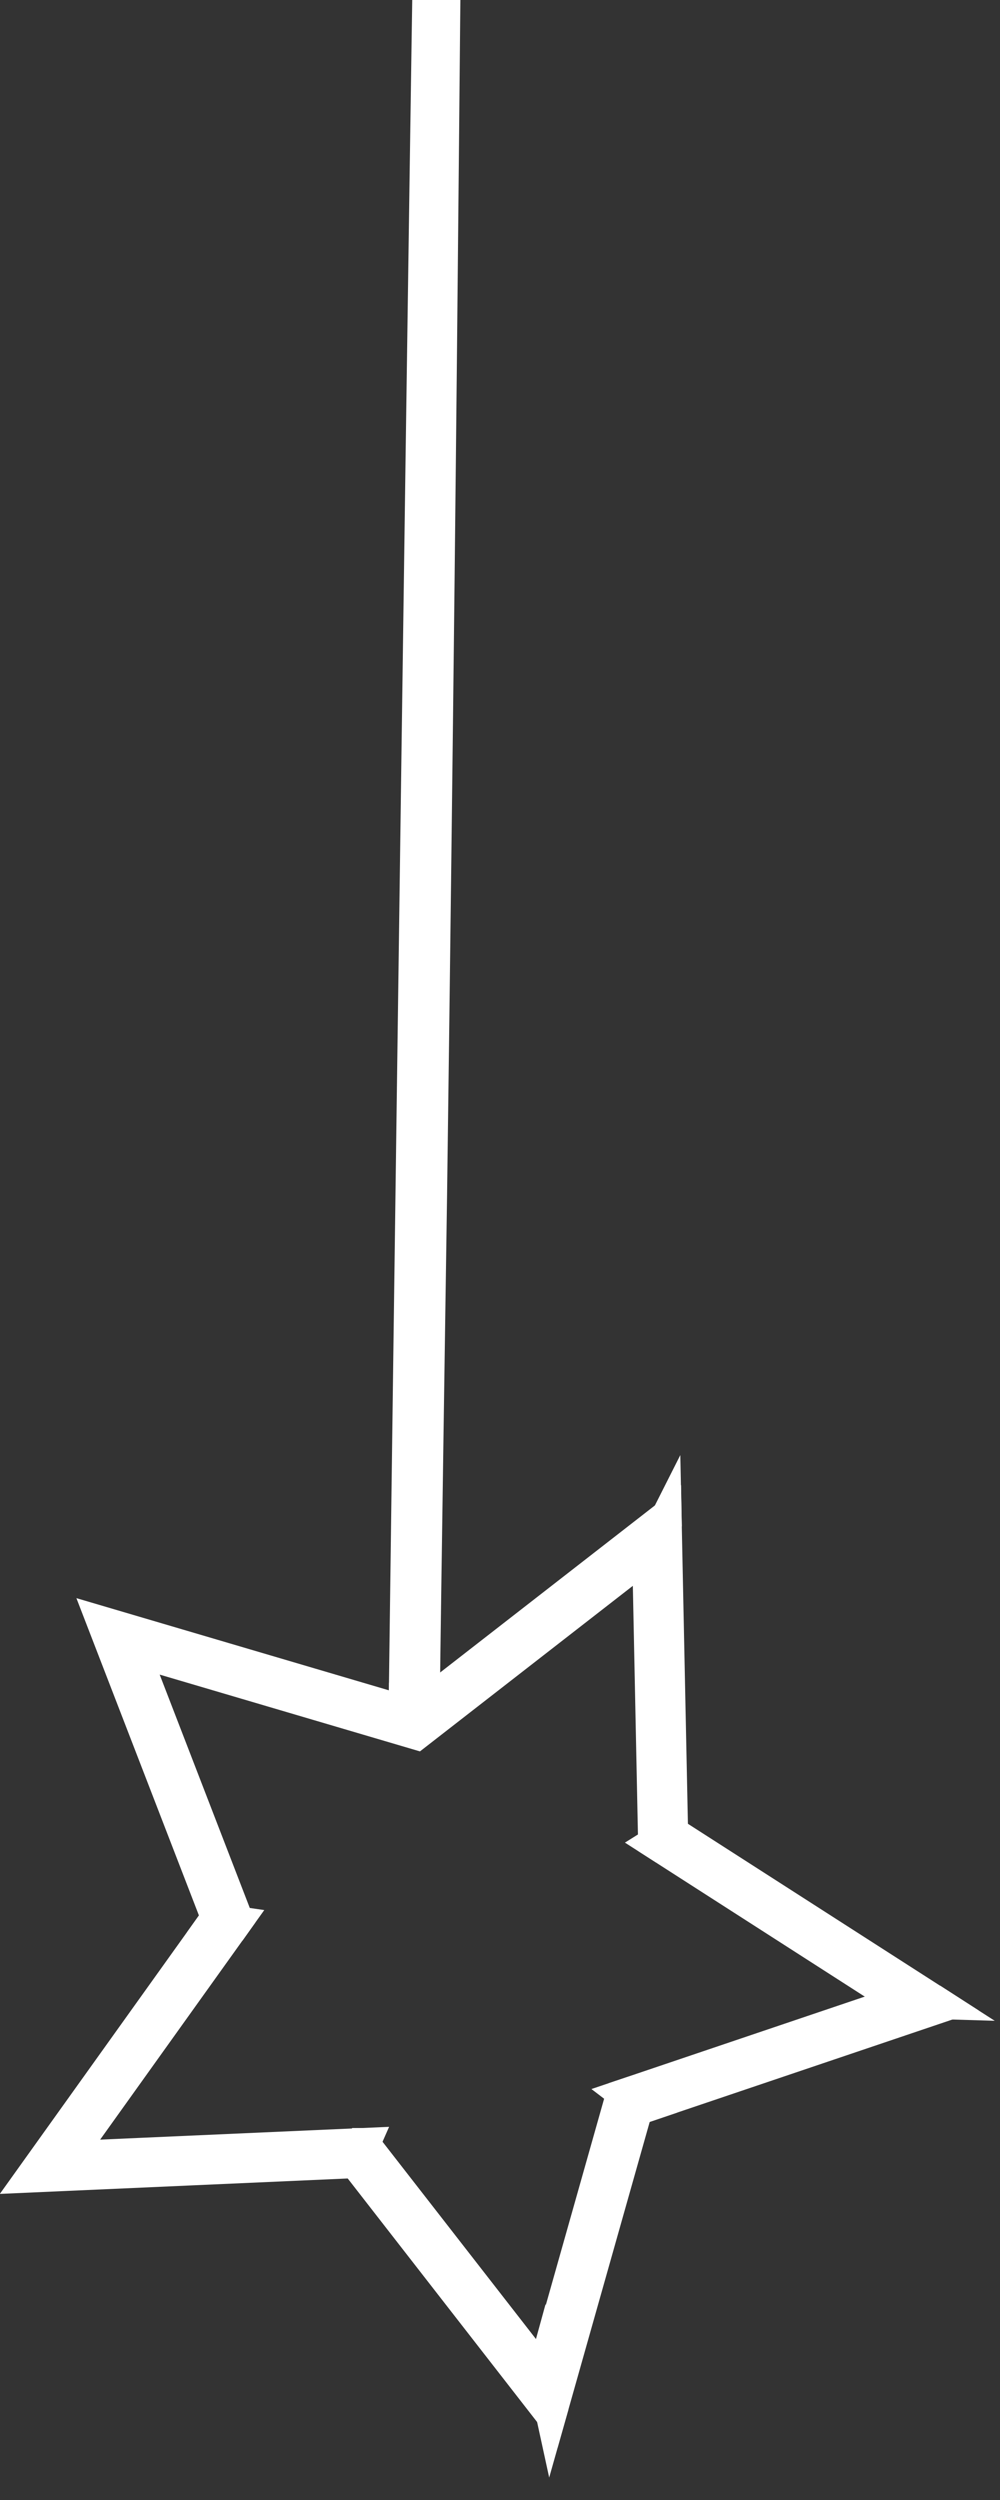
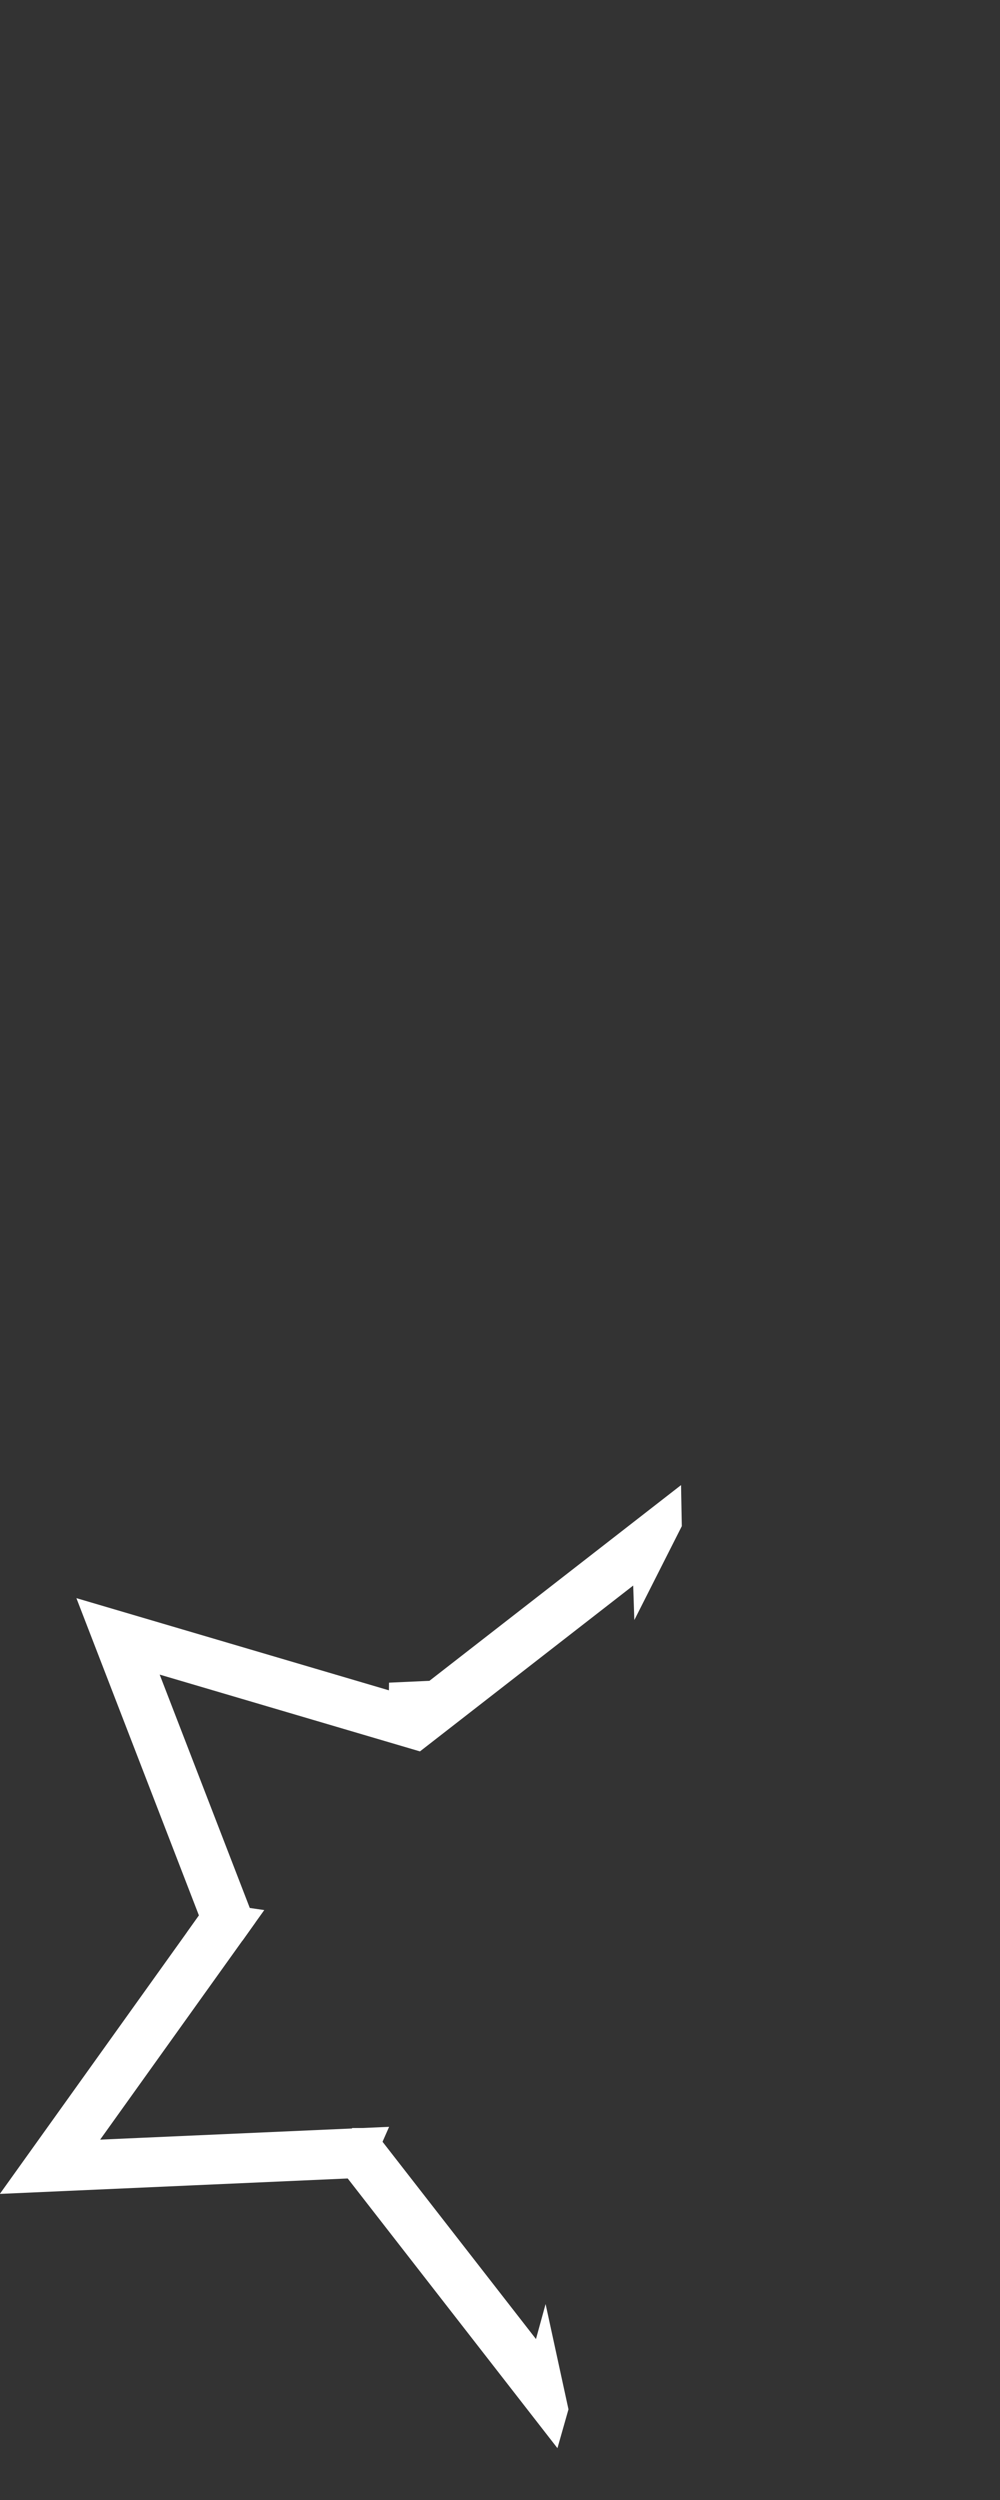
<svg xmlns="http://www.w3.org/2000/svg" width="30" height="75" viewBox="0 0 30 75" fill="none">
  <rect x="0" y="0" width="30" height="75" fill="#333333" stroke="none" />
-   <path d="M18.664 62.889L16.311 71.215L16.539 72.264L19.081 63.27L19.266 63.207L18.793 62.846L18.664 62.889Z" stroke="white" stroke-miterlimit="10" />
-   <path d="M27.09 60.038L18.793 62.844L19.266 63.205L28.223 60.176L28.054 60.067L27.09 60.038L27.09 60.038Z" stroke="white" stroke-miterlimit="10" />
-   <path d="M27.09 60.041L28.054 60.07L20.147 54.993L19.682 55.284L27.09 60.041Z" stroke="white" stroke-miterlimit="10" />
-   <path d="M19.643 55.256L19.682 55.281L20.147 54.99L20.143 54.987L19.951 45.671L19.466 46.632L19.643 55.256Z" stroke="white" stroke-miterlimit="10" />
  <path d="M12.158 51.376L3.124 48.711L6.531 57.534L6.487 57.596L7.045 57.678L7.098 57.603L3.958 49.471L12.494 51.99L19.464 46.569L19.466 46.631L19.952 45.67L19.95 45.561L12.693 51.206C12.693 51.142 12.694 51.051 12.696 50.934L12.164 50.958C12.16 51.231 12.158 51.376 12.158 51.376Z" stroke="white" stroke-miterlimit="10" />
-   <path d="M12.981 -6.872C12.816 1.463 12.226 46.158 12.163 50.961L12.695 50.937C12.721 48.581 12.912 35.867 12.912 35.852C13.303 6.446 13.294 -2.998 13.413 -6.873L12.981 -6.872Z" stroke="white" stroke-miterlimit="10" />
  <path d="M16.297 71.266L10.911 64.341L10.891 64.341L10.669 64.845L16.512 72.359L16.539 72.264L16.311 71.215L16.297 71.266Z" stroke="white" stroke-miterlimit="10" />
  <path d="M2 64.734L7.044 57.679L6.487 57.598L1 65.272L10.668 64.843L10.669 64.844L10.891 64.34L2 64.734Z" stroke="white" stroke-miterlimit="10" />
</svg>